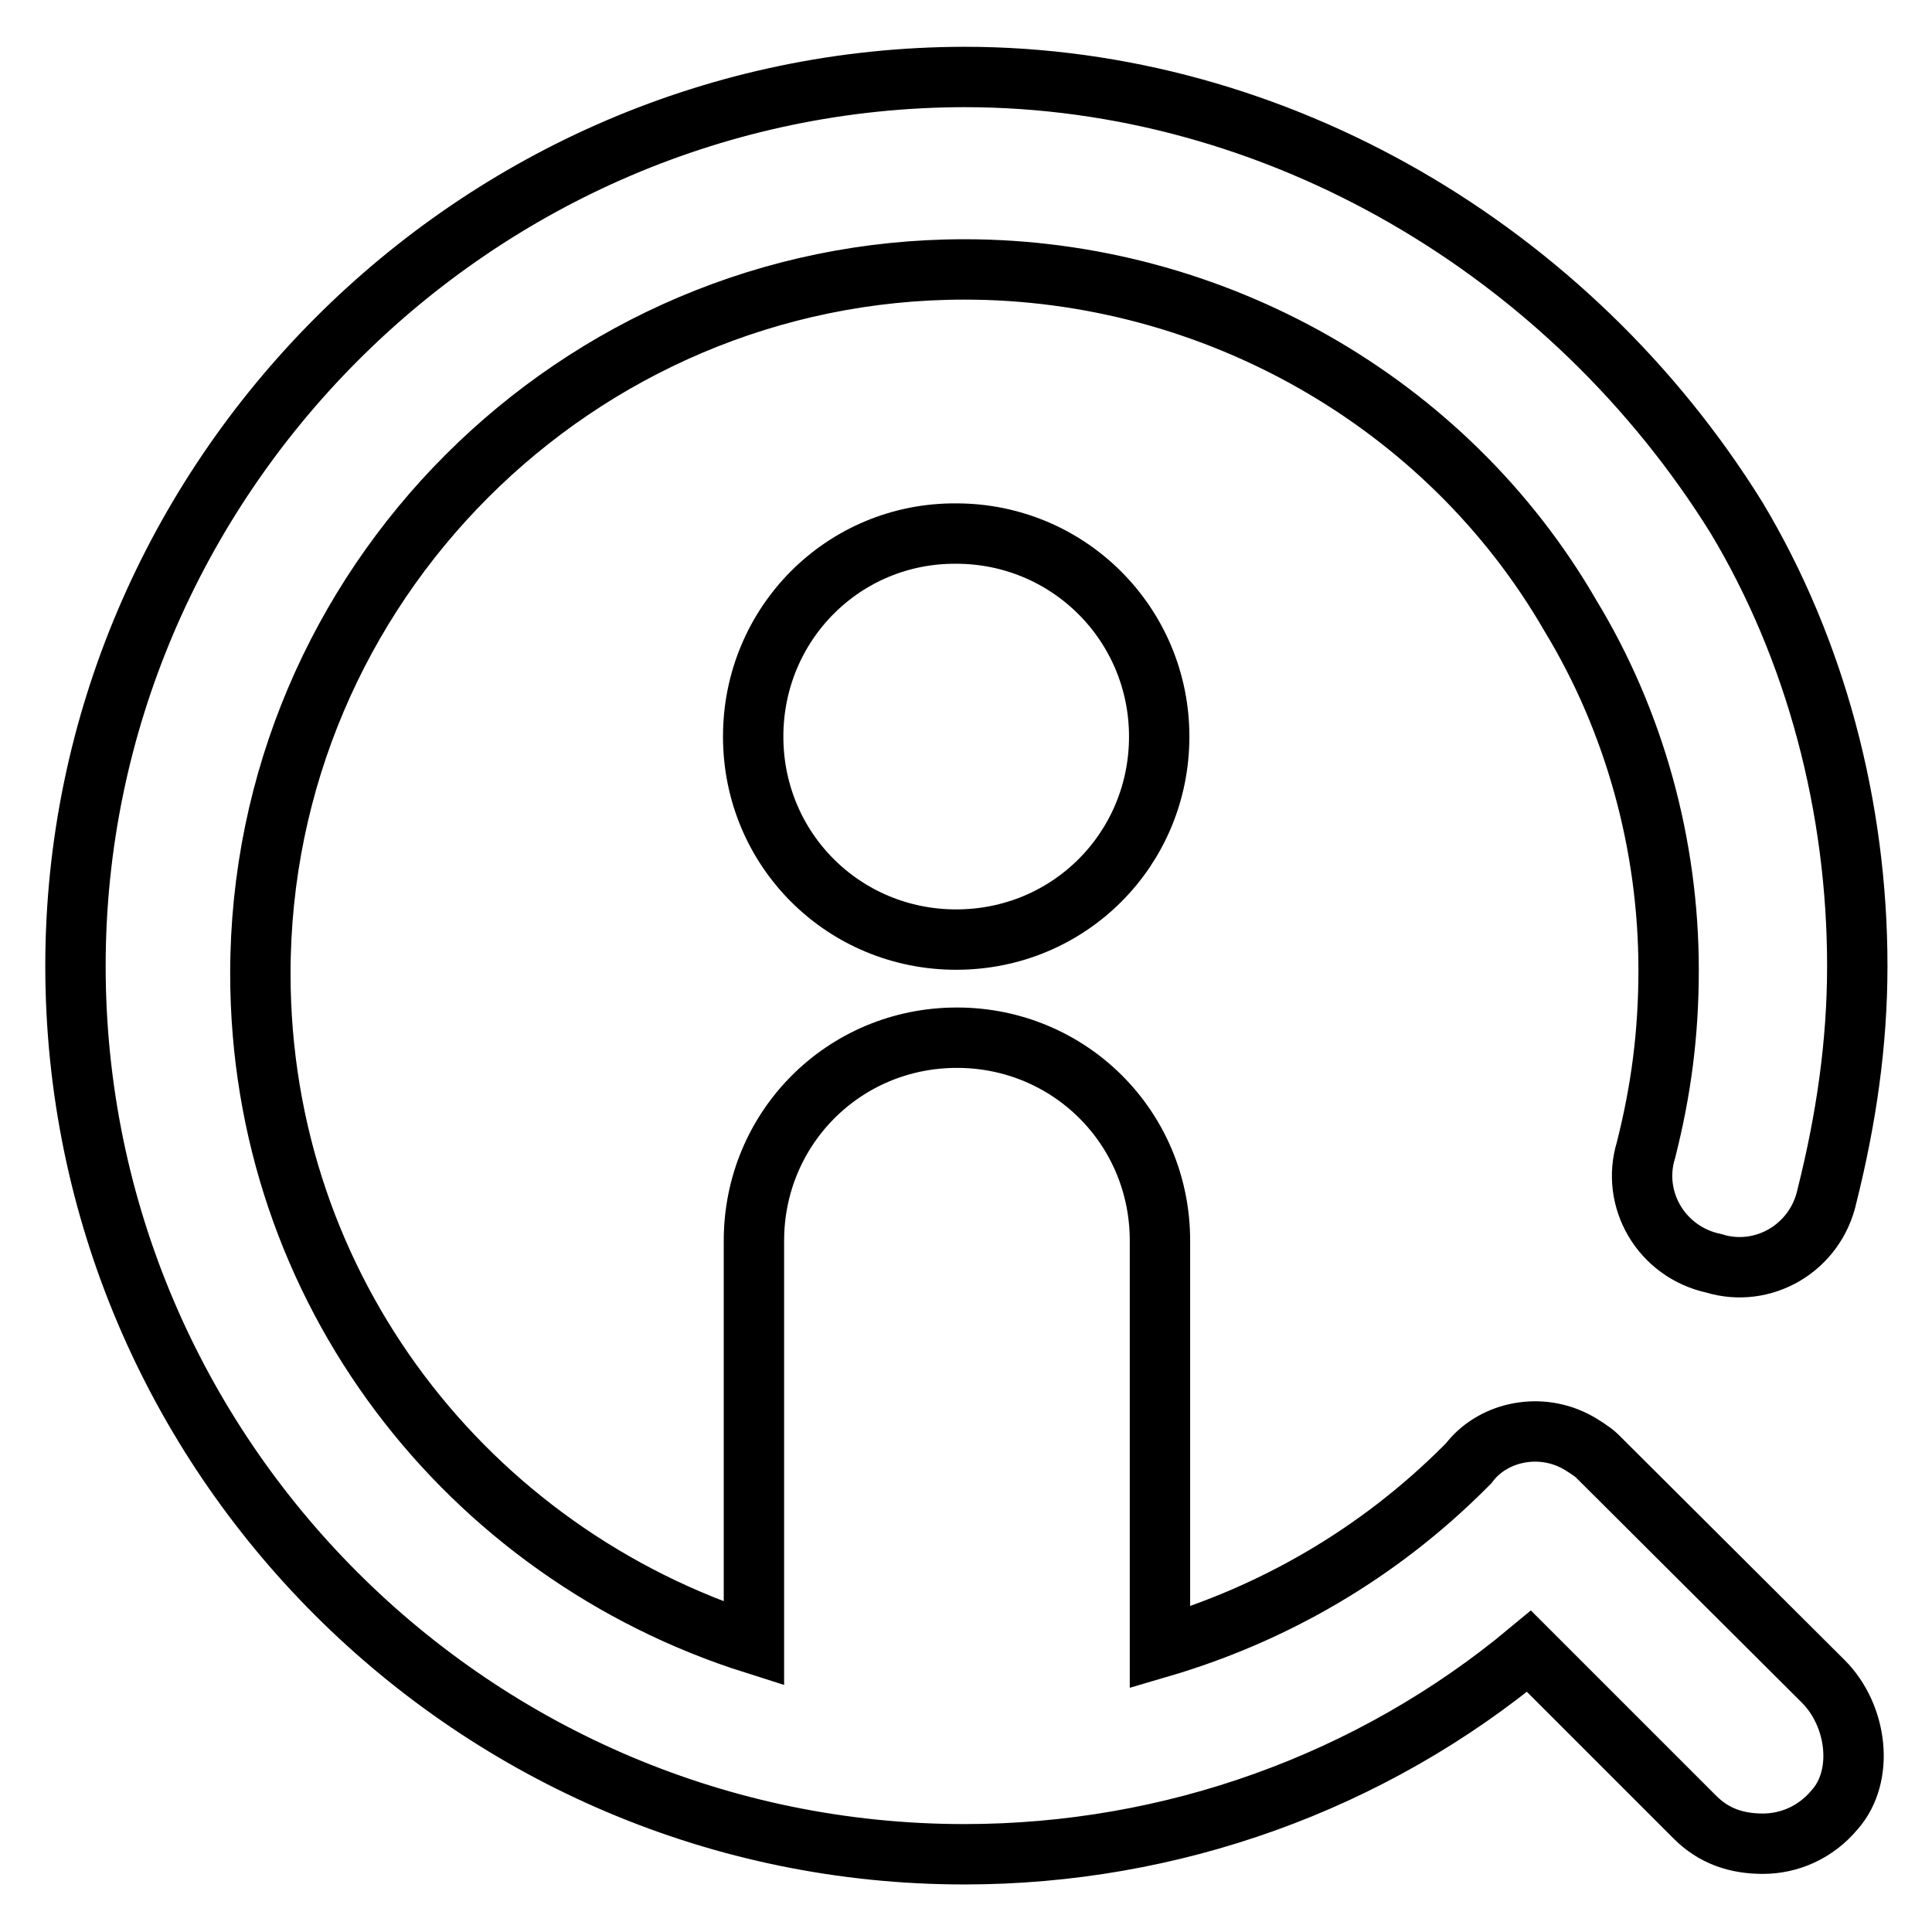
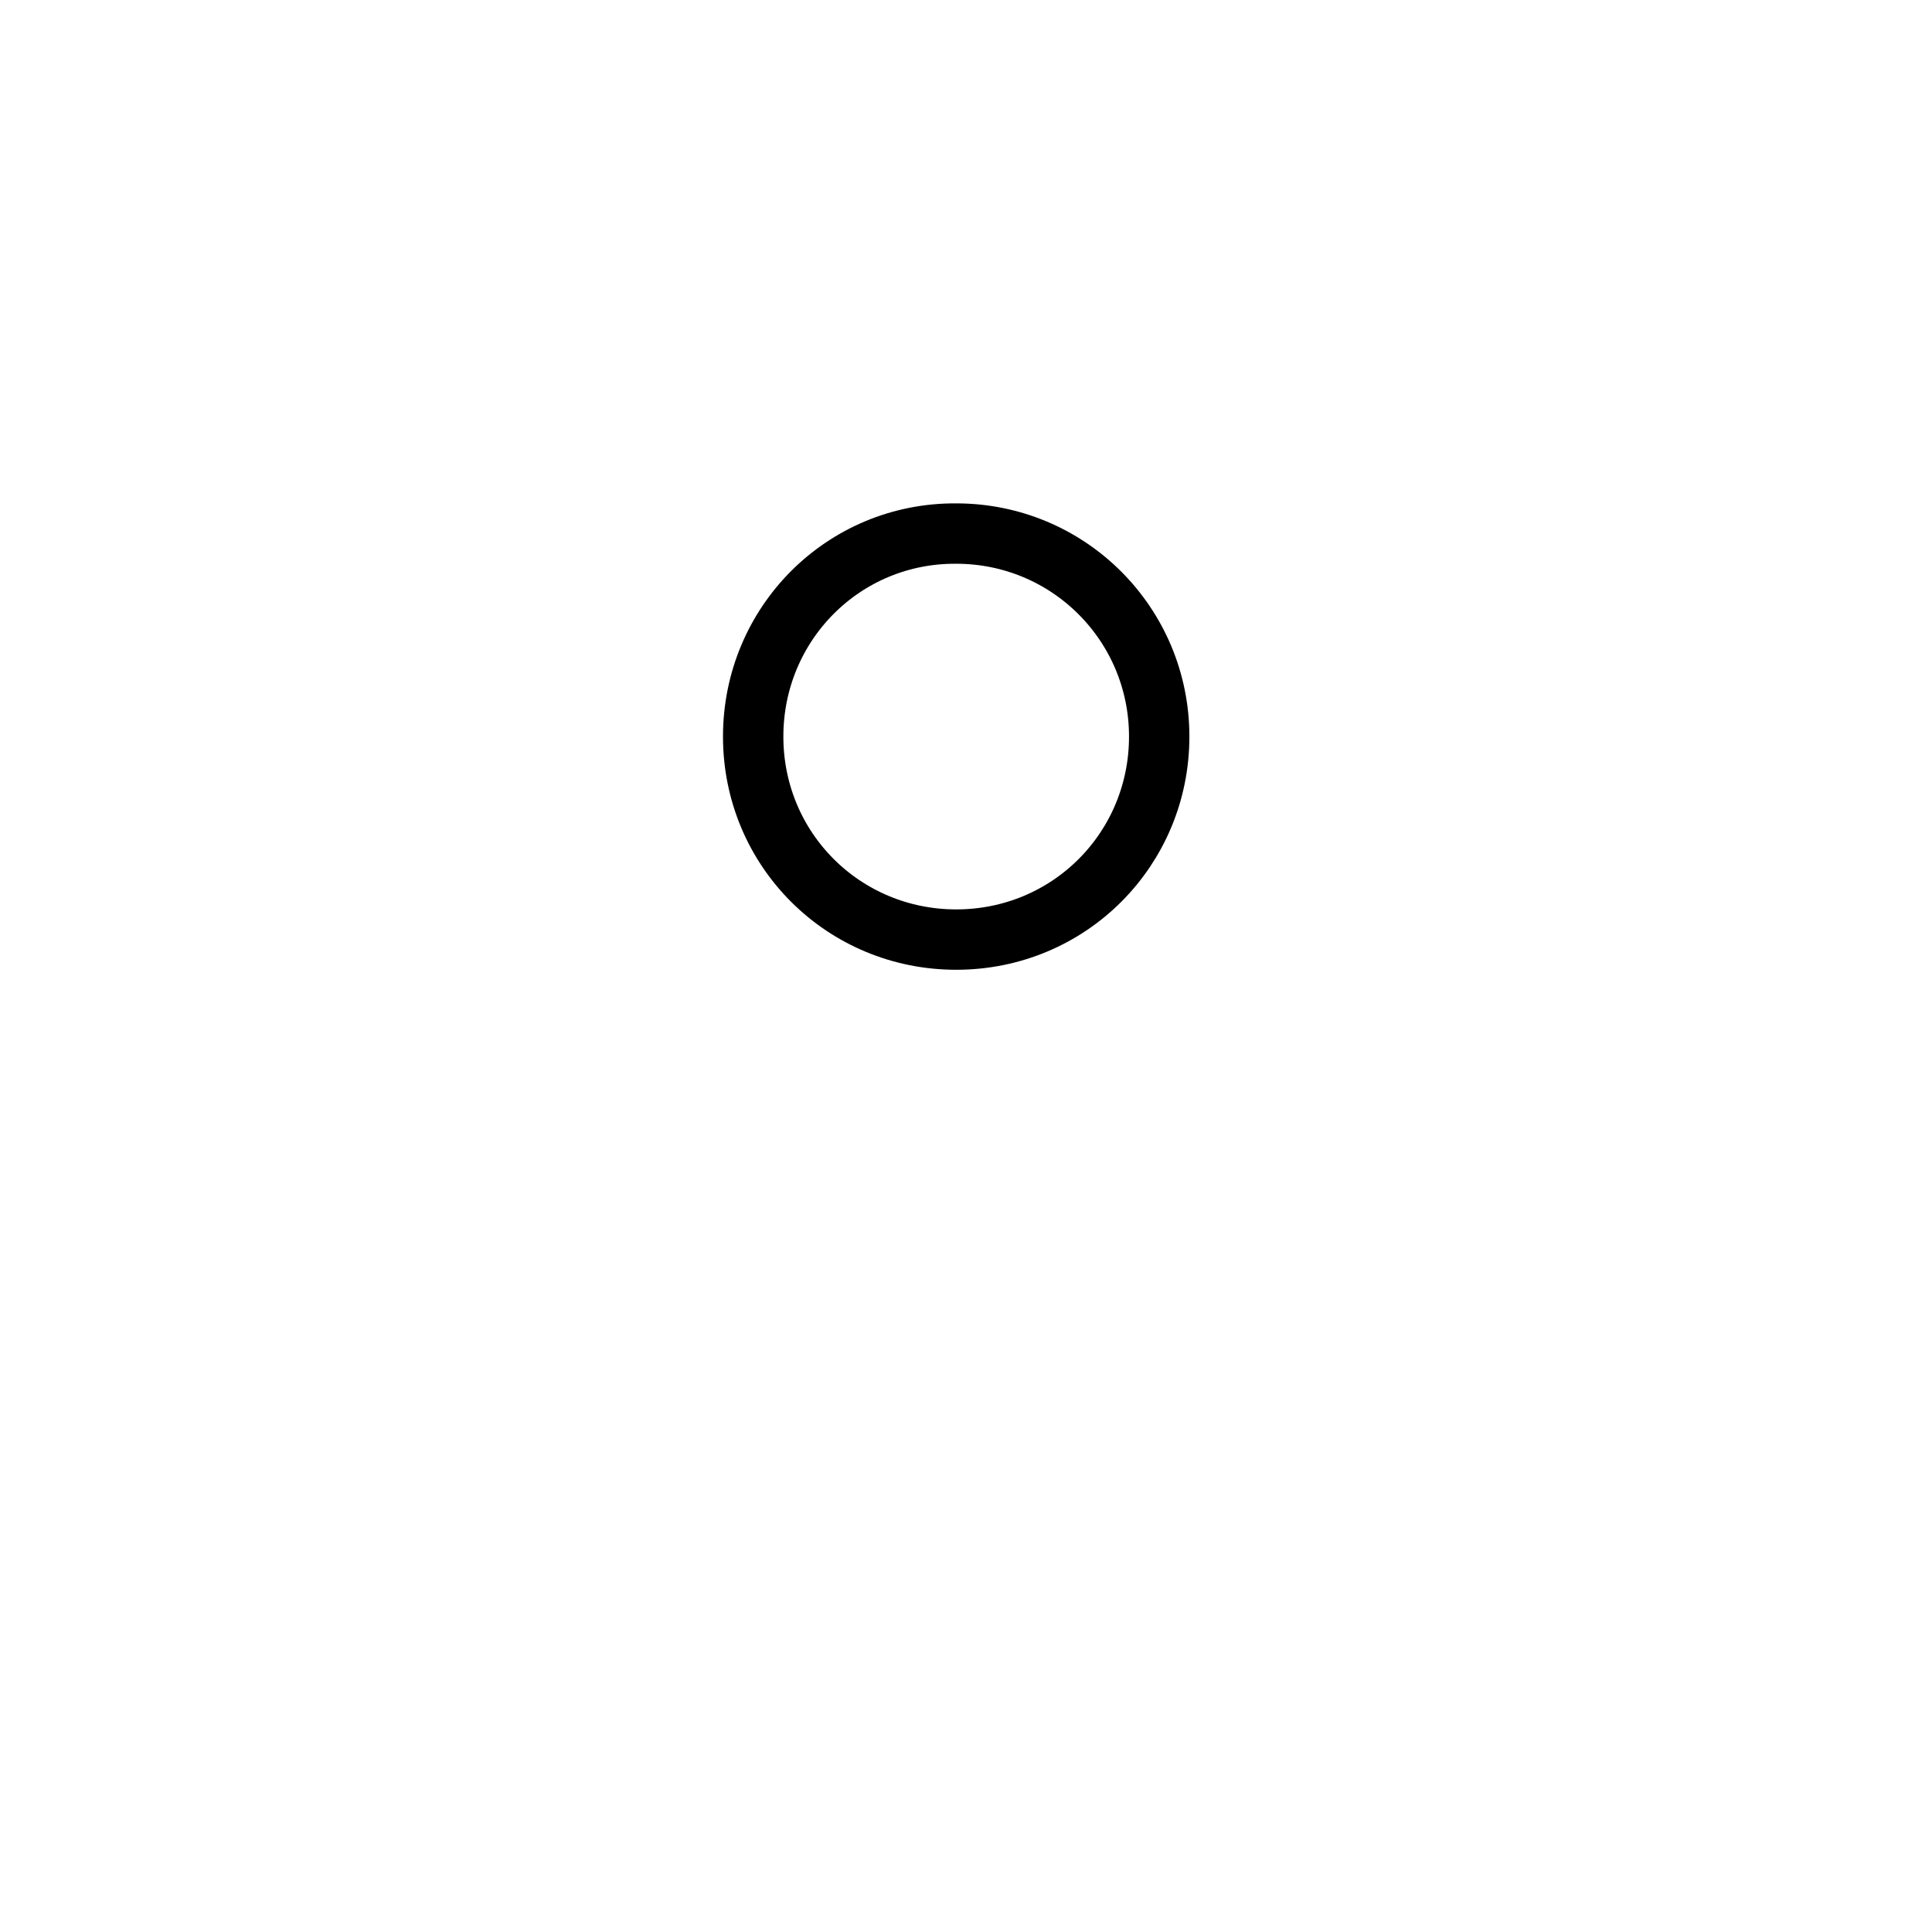
<svg xmlns="http://www.w3.org/2000/svg" version="1.1" x="0px" y="0px" viewBox="0 0 256 256" enable-background="new 0 0 256 256" xml:space="preserve">
  <g>
    <path stroke-width="8" fill-opacity="0" stroke="#000000" d="M99.8,97.6c0,15,12,26.9,26.9,26.9c15,0,26.9-12,26.9-26.9s-12-26.9-26.9-26.9 C111.8,70.6,99.8,82.6,99.8,97.6L99.8,97.6z" />
-     <path stroke-width="8" fill-opacity="0" stroke="#000000" d="M211.6,192.9c-0.5-0.5-2-1.5-3-2c-5-2.5-11-1-14,3l-0.5,0.5c-11.5,11.5-25.4,19.5-40.4,23.9v-53.9 c0-15-12-26.9-26.9-26.9c-15,0-26.9,12-26.9,26.9v53.4c-37.9-12-65.4-46.9-65.4-88.8c0-51.4,41.9-93.3,93.3-93.3 c32.9,0,63.9,17.5,80.3,45.9c8.5,14,13,30.4,13,46.9c0,8.5-1,16-3,23.9c-2,6.5,2,13.5,9,15c6.5,2,13.5-2,15-9c2.5-10,4-20,4-30.4 c0-21-5.5-41.9-16-59.4c-22-35.4-60.9-58.4-102.3-58.4C62.9,10.3,10,63.6,10,128c0,64.9,52.9,117.7,117.8,117.7 c27.4,0,53.9-9.5,74.8-26.9l22,22c2.5,2.5,5.5,3.5,9,3.5s7-1.5,9.5-4.5c4-4.5,3-12.5-1.5-17L211.6,192.9L211.6,192.9z" />
  </g>
</svg>